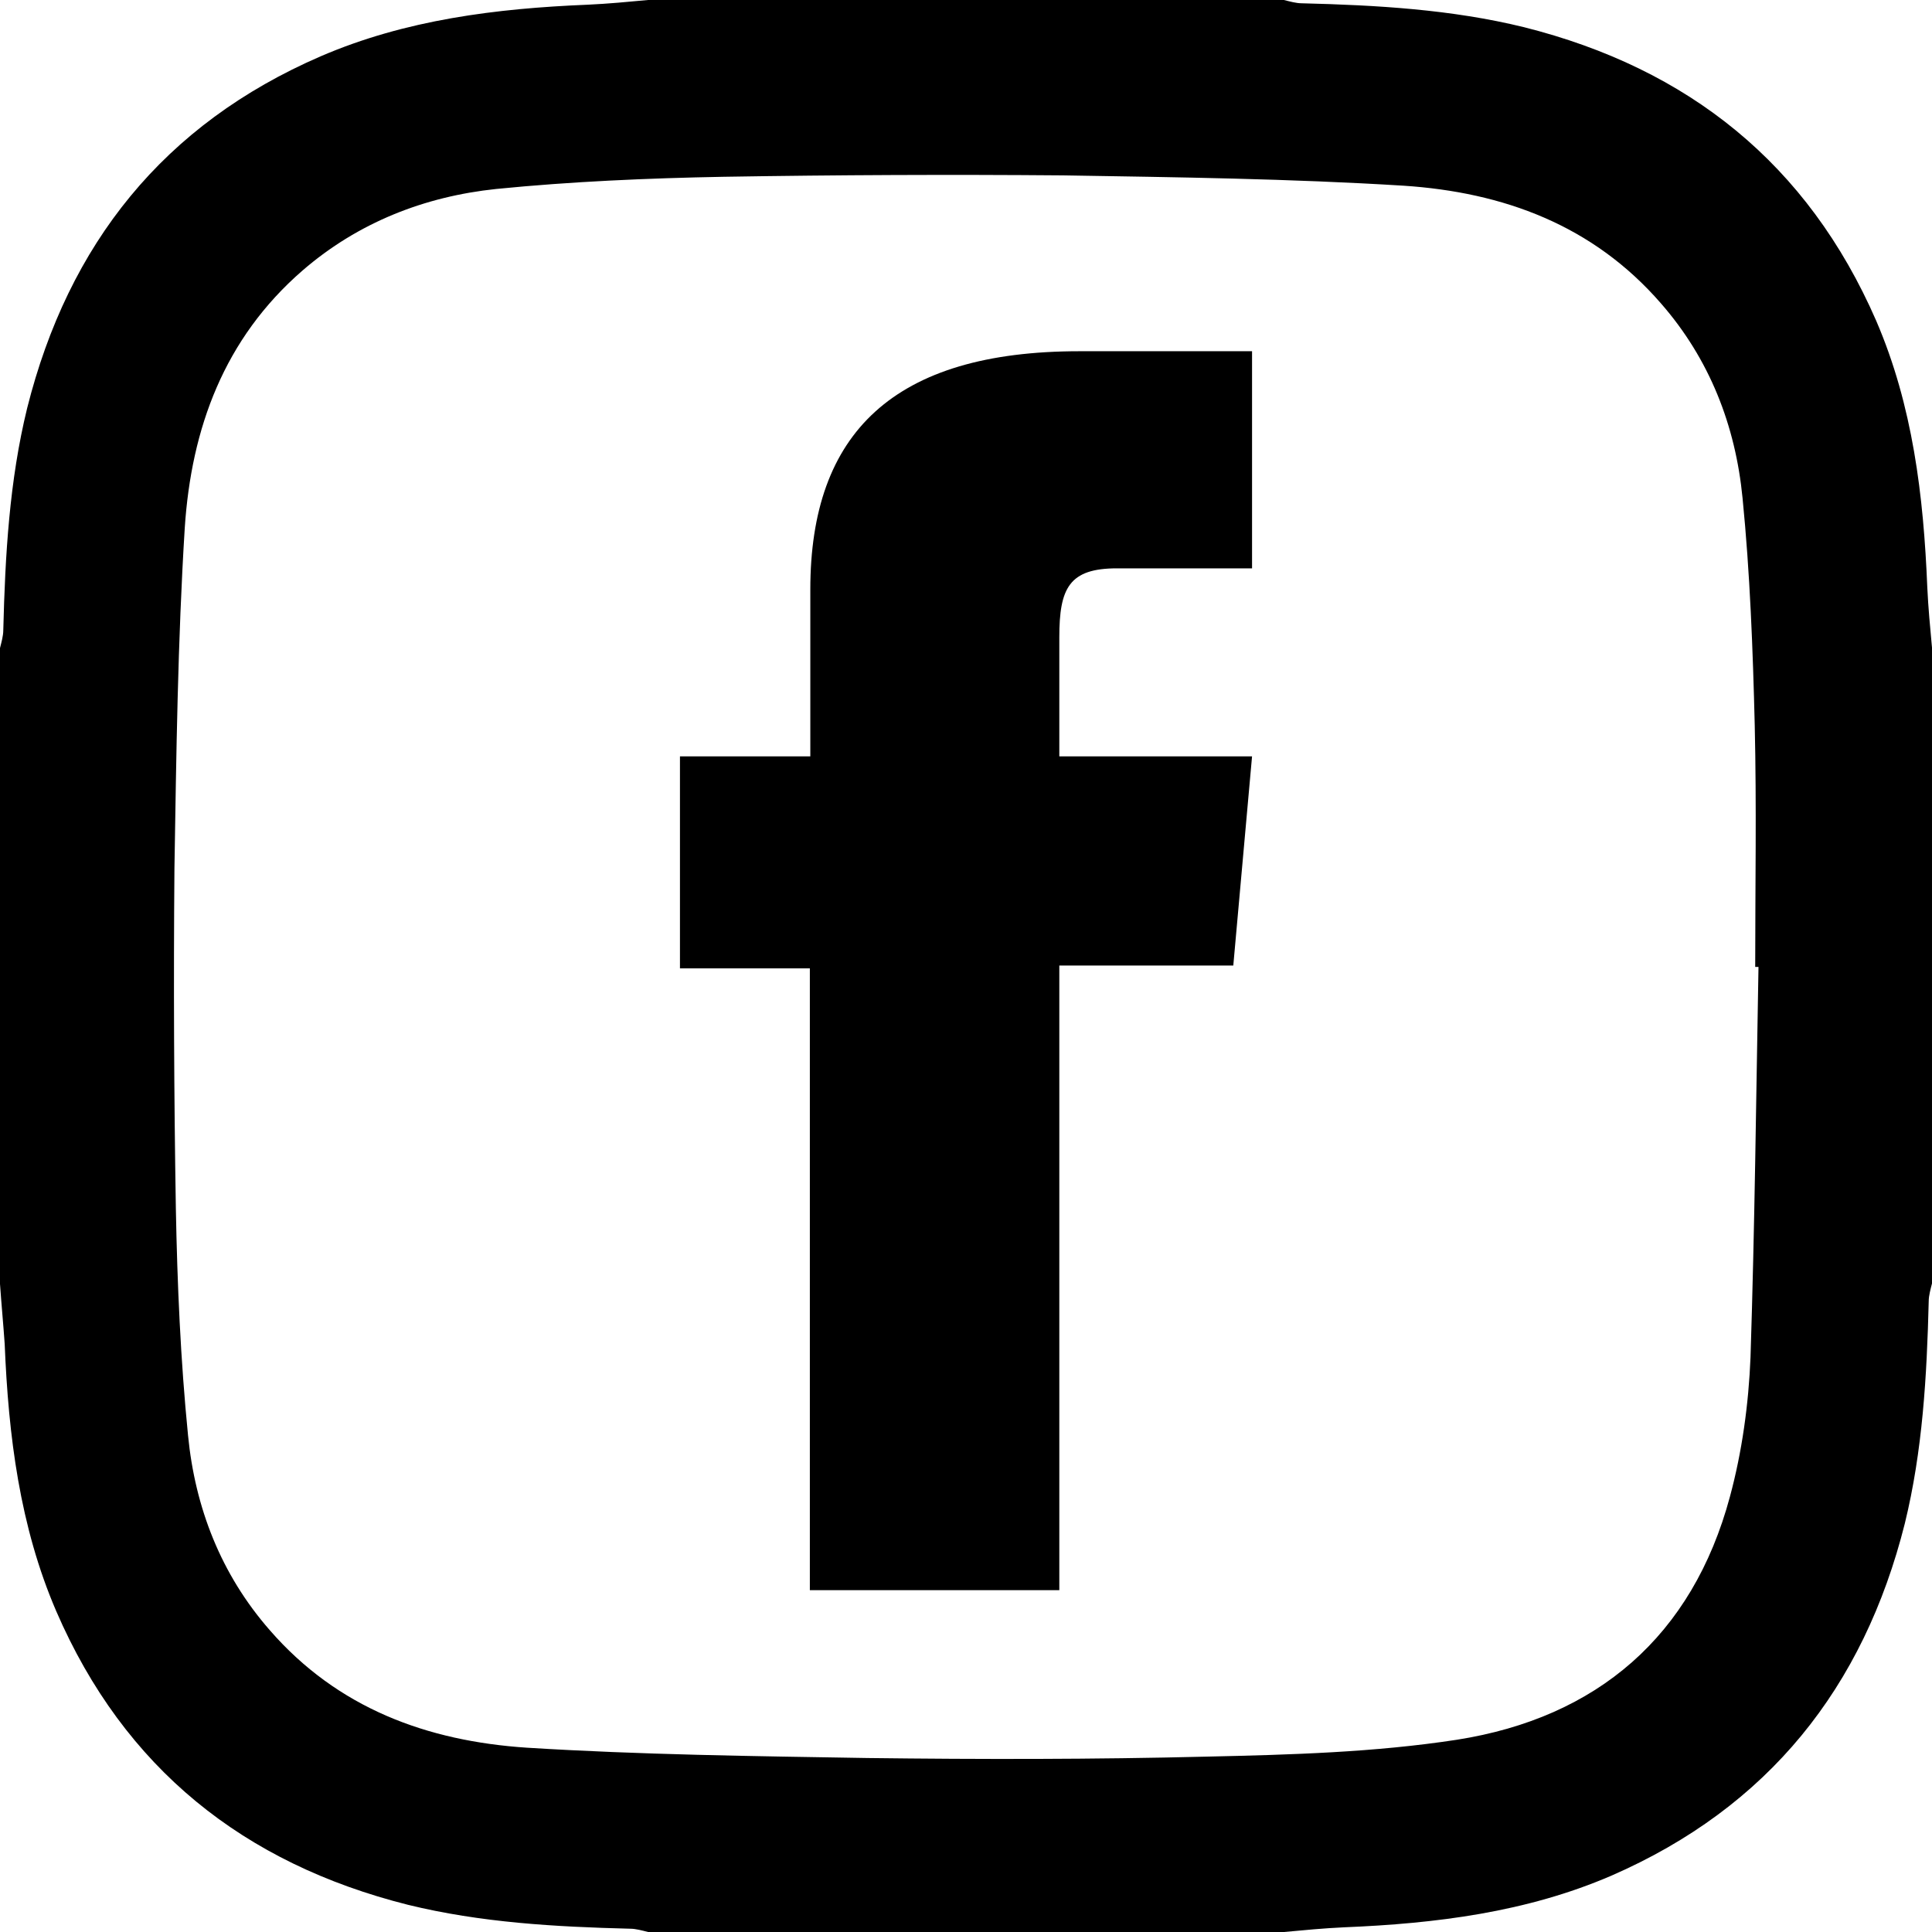
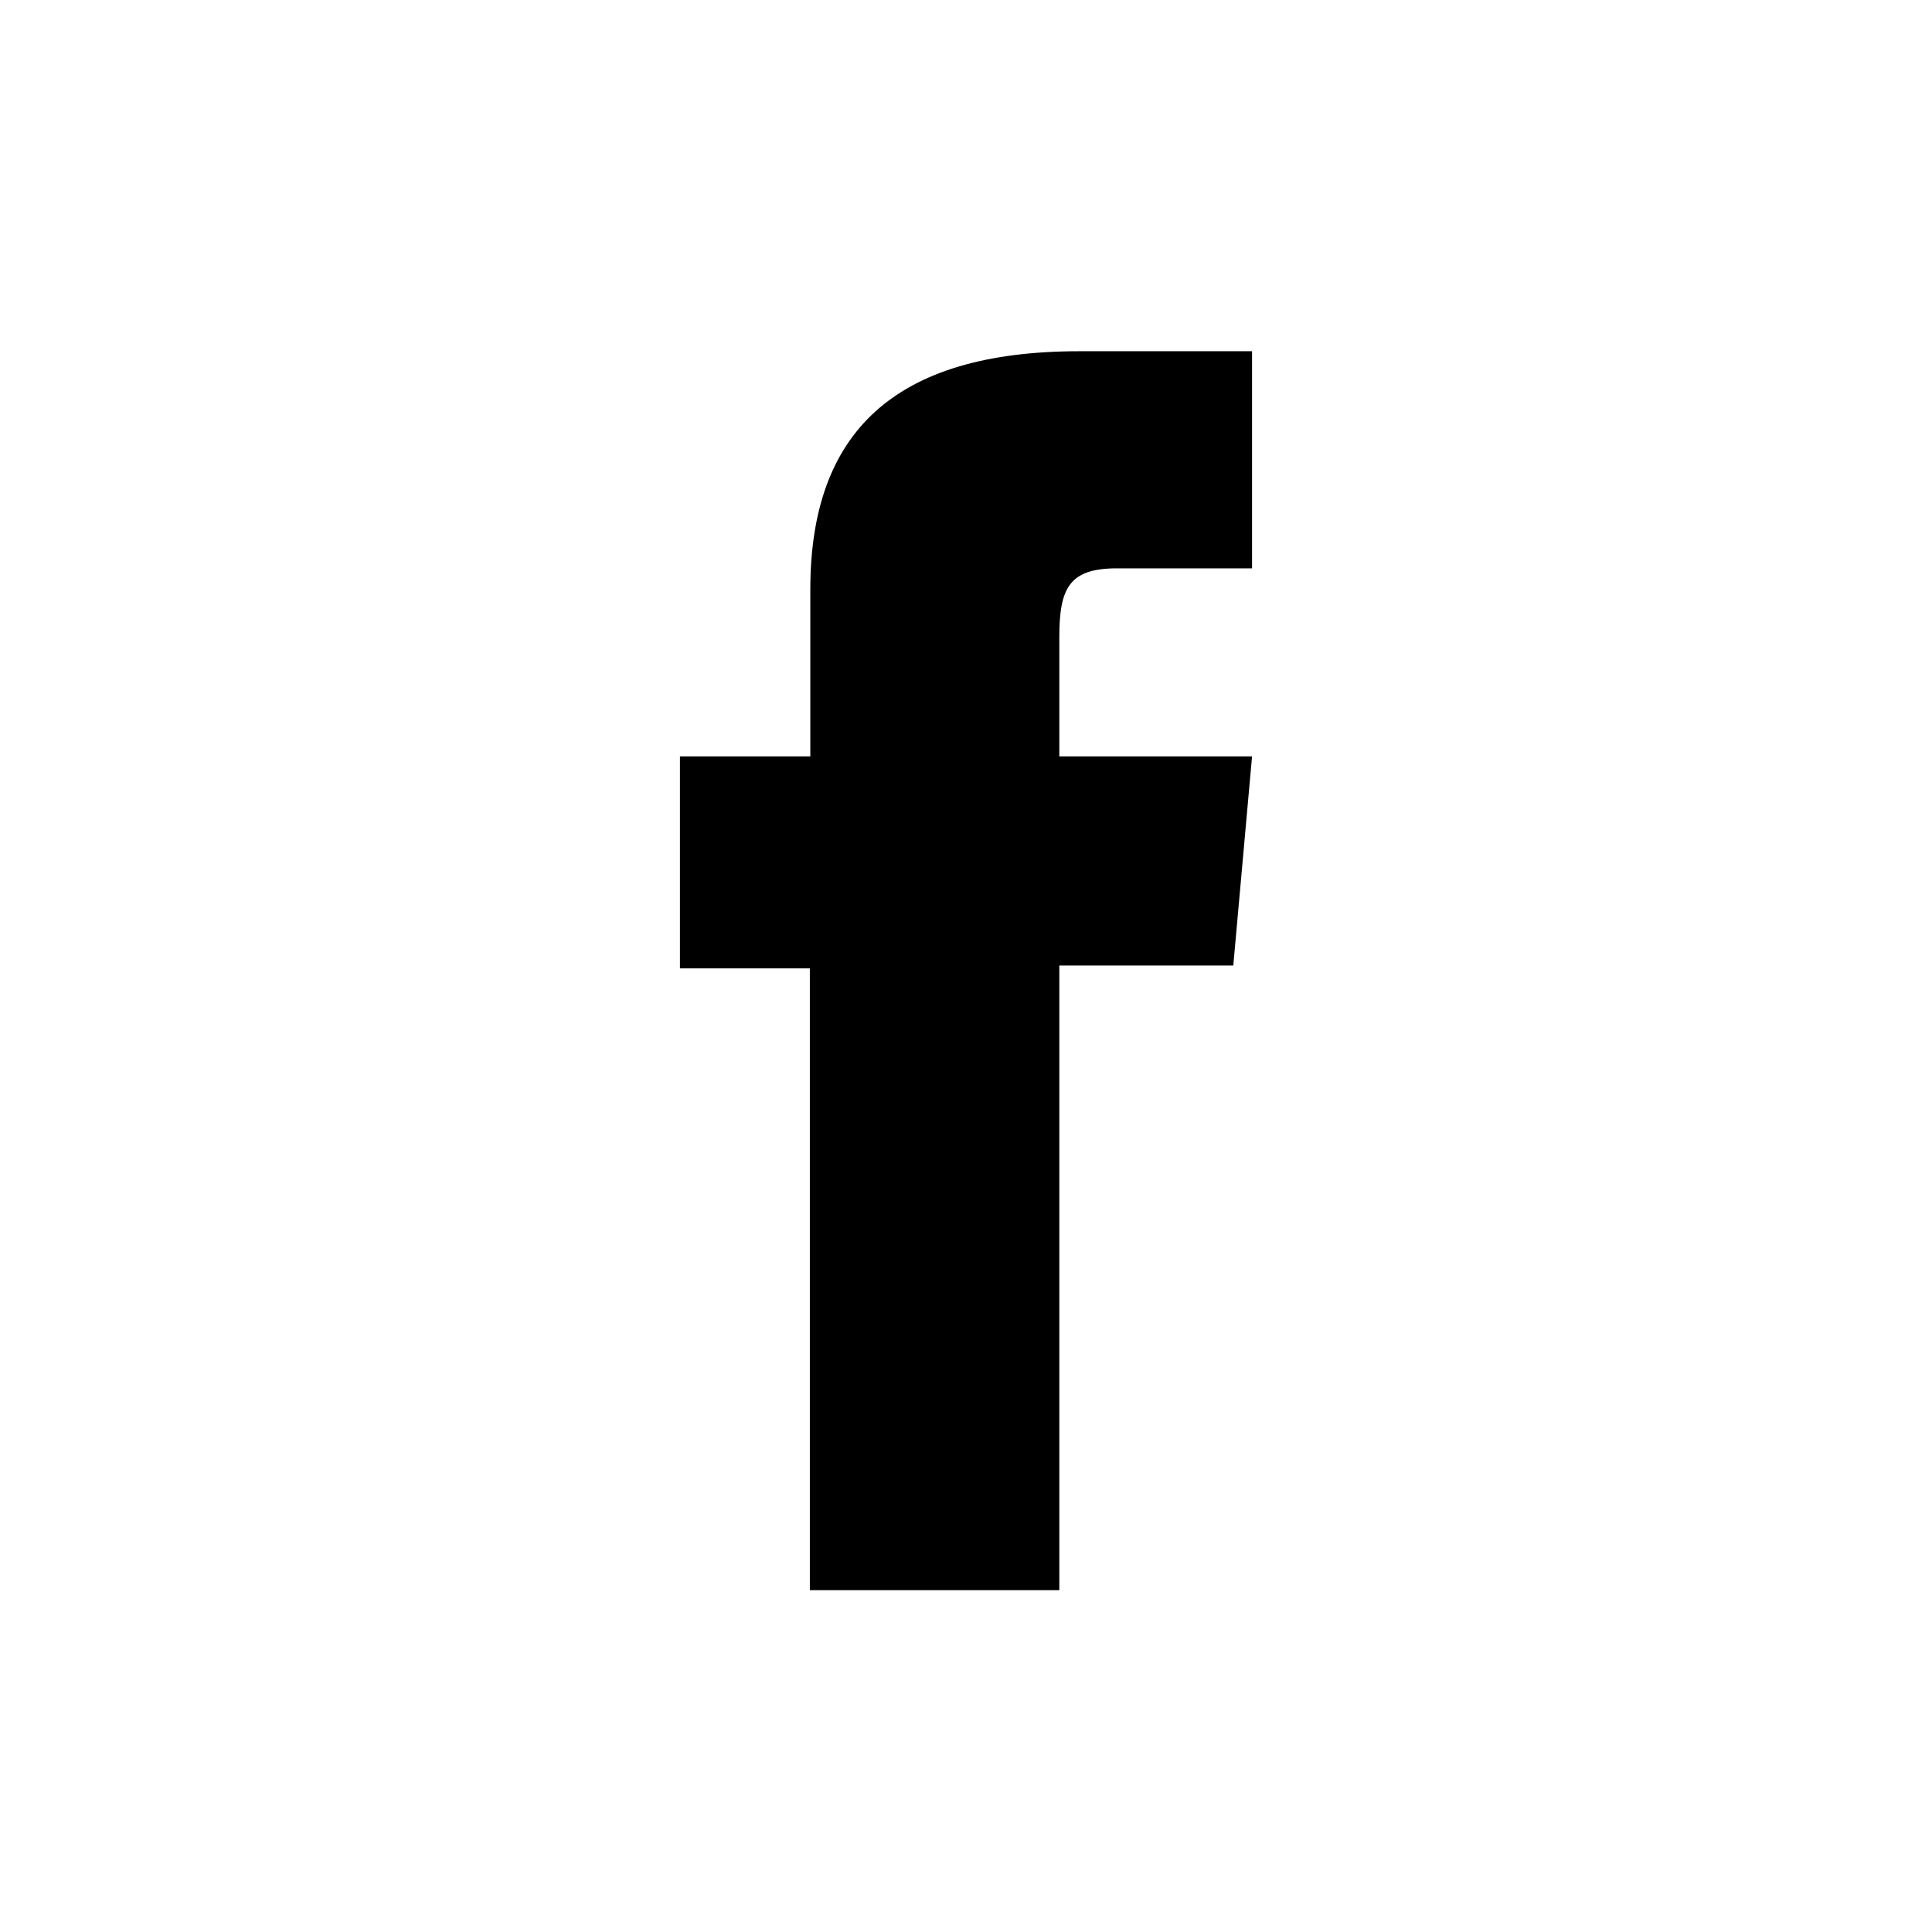
<svg xmlns="http://www.w3.org/2000/svg" version="1.1" viewBox="0 0 412 412">
  <g>
    <g id="Camada_1">
      <path d="M172.7,339.1h53.2v-133.2h37.1l4-44.6h-41.1v-25.4c0-10.5,2.1-14.7,12.3-14.7h28.8v-46.3h-36.8c-39.6,0-57.4,17.4-57.4,50.8v35.6h-27.8v45.2h27.7v132.6Z" />
-       <path d="M400.1,68.4c-14.6-33.5-40.1-53.8-75.1-62.6-15.5-3.8-31.4-4.7-47.4-5.1-1.2,0-2.6-.4-3.8-.7h-135.6c-4.3.4-8.5.8-12.8,1-19.6.8-38.9,3.2-57,11C34.9,26.5,14.6,52,5.8,87c-3.8,15.5-4.7,31.4-5.1,47.4C.7,135.6.3,137,0,138.2v135.6c.3,4.3.7,8.5,1,12.8.8,19.6,3.2,38.9,11,57,14.5,33.5,40,53.8,75,62.6,15.5,3.8,31.4,4.7,47.4,5.1,1.2,0,2.6.4,3.8.7h135.6c4.3-.4,8.5-.8,12.8-1,19.6-.8,38.9-3.2,57-11,33.5-14.6,53.8-40.1,62.6-75.1,3.8-15.5,4.7-31.4,5.1-47.4,0-1.2.4-2.6.7-3.8v-135.6c-.4-4.3-.8-8.5-1-12.8-.8-19.6-3.1-38.8-10.9-56.9ZM373.3,289.4c-.4,10-1.8,20.2-4.4,29.8-8,29.7-28.3,47.1-58.2,51.8-17.6,2.7-35.4,3.2-53.3,3.6-24.2.6-48.3.6-72.4.3-24.2-.4-48.5-.7-72.6-2.2-21.3-1.4-40.4-8.4-54.9-25.1-10.4-11.9-15.9-26.1-17.4-41.5-1.6-16.1-2.3-32.3-2.6-48.5-.4-24.2-.5-48.3-.3-72.4.4-24.2.7-48.5,2.2-72.6,1.4-21.3,8.4-40.4,25.1-54.9,11.9-10.3,26.1-15.8,41.3-17.4,16.1-1.6,32.3-2.3,48.5-2.6,24.2-.4,48.3-.5,72.4-.3,24.2.4,48.5.7,72.6,2.2,21.3,1.4,40.4,8.4,54.9,25.1,10.4,11.9,15.9,26.1,17.4,41.5,1.6,16.1,2.2,32.3,2.6,48.5.4,17.2.1,34.3.1,51.5h.7c-.5,27.6-.8,55.3-1.7,83.2Z" />
    </g>
  </g>
</svg>